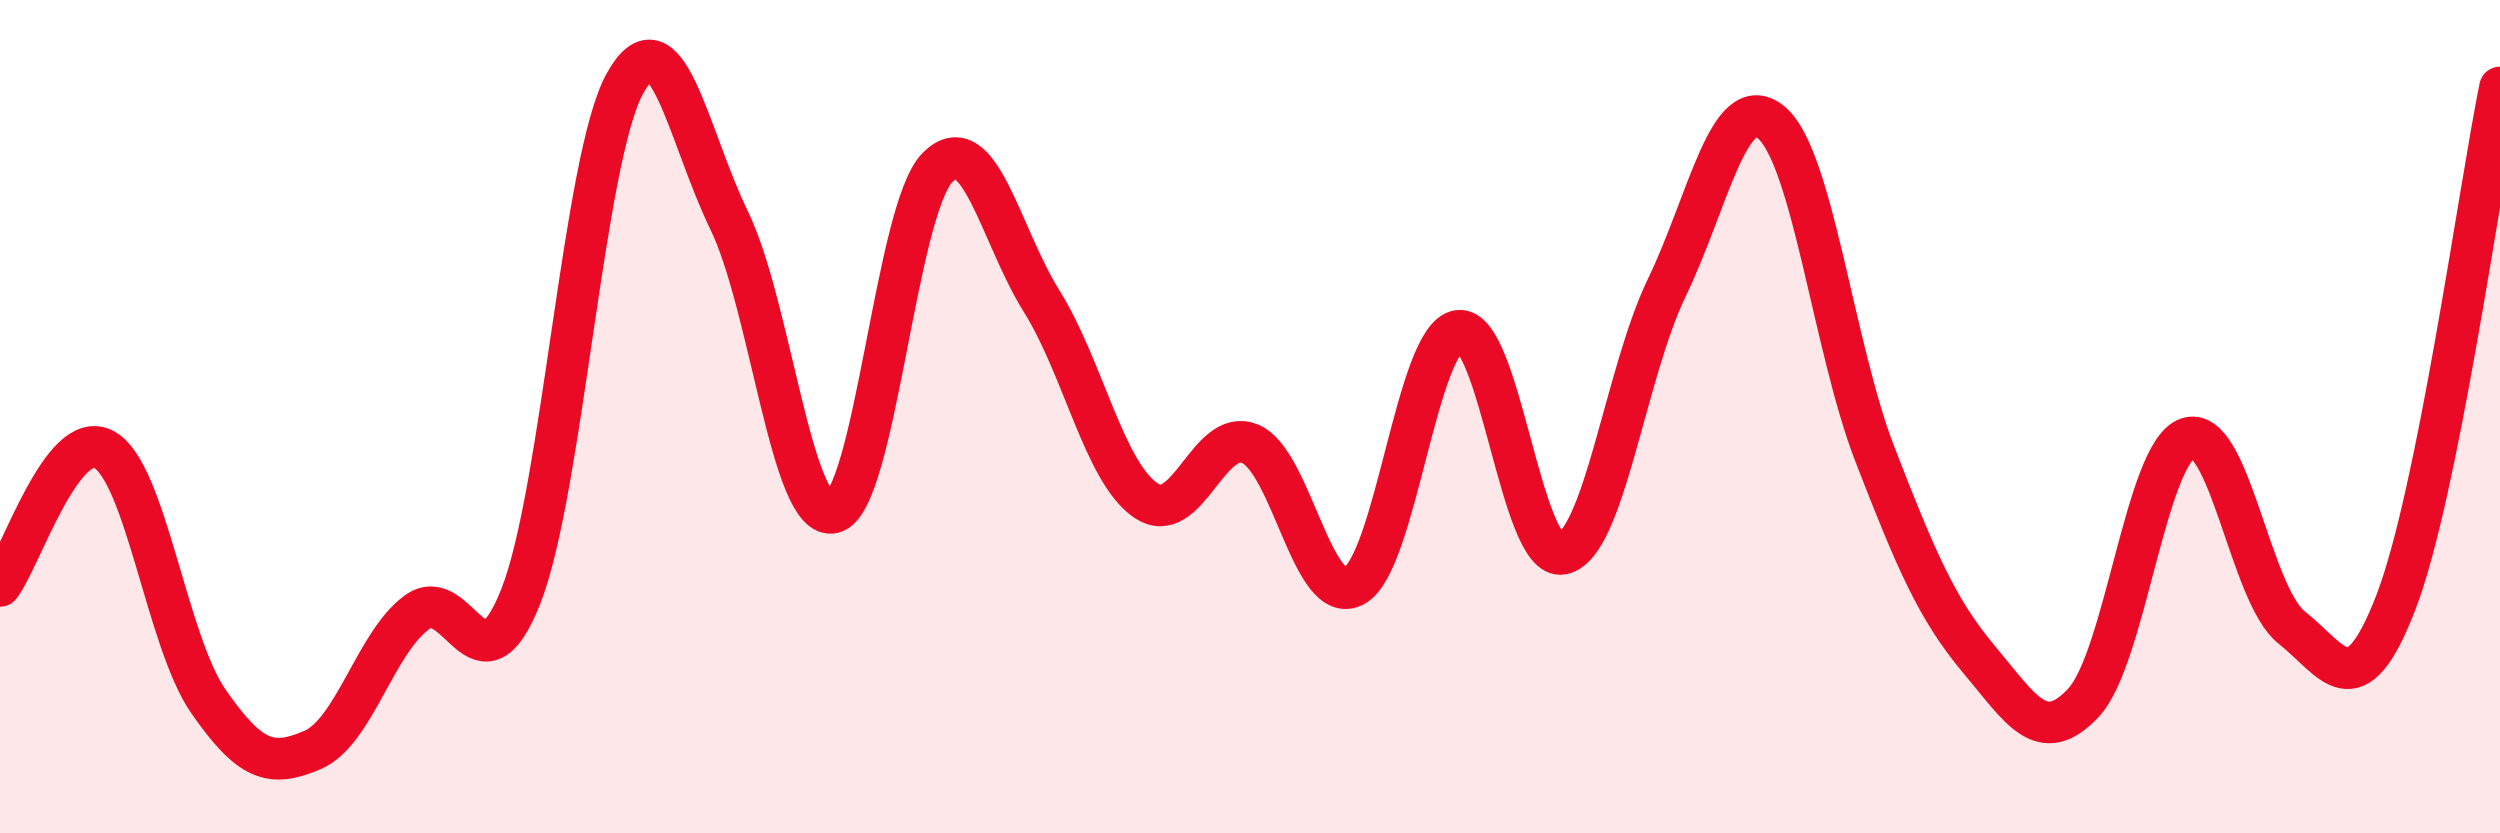
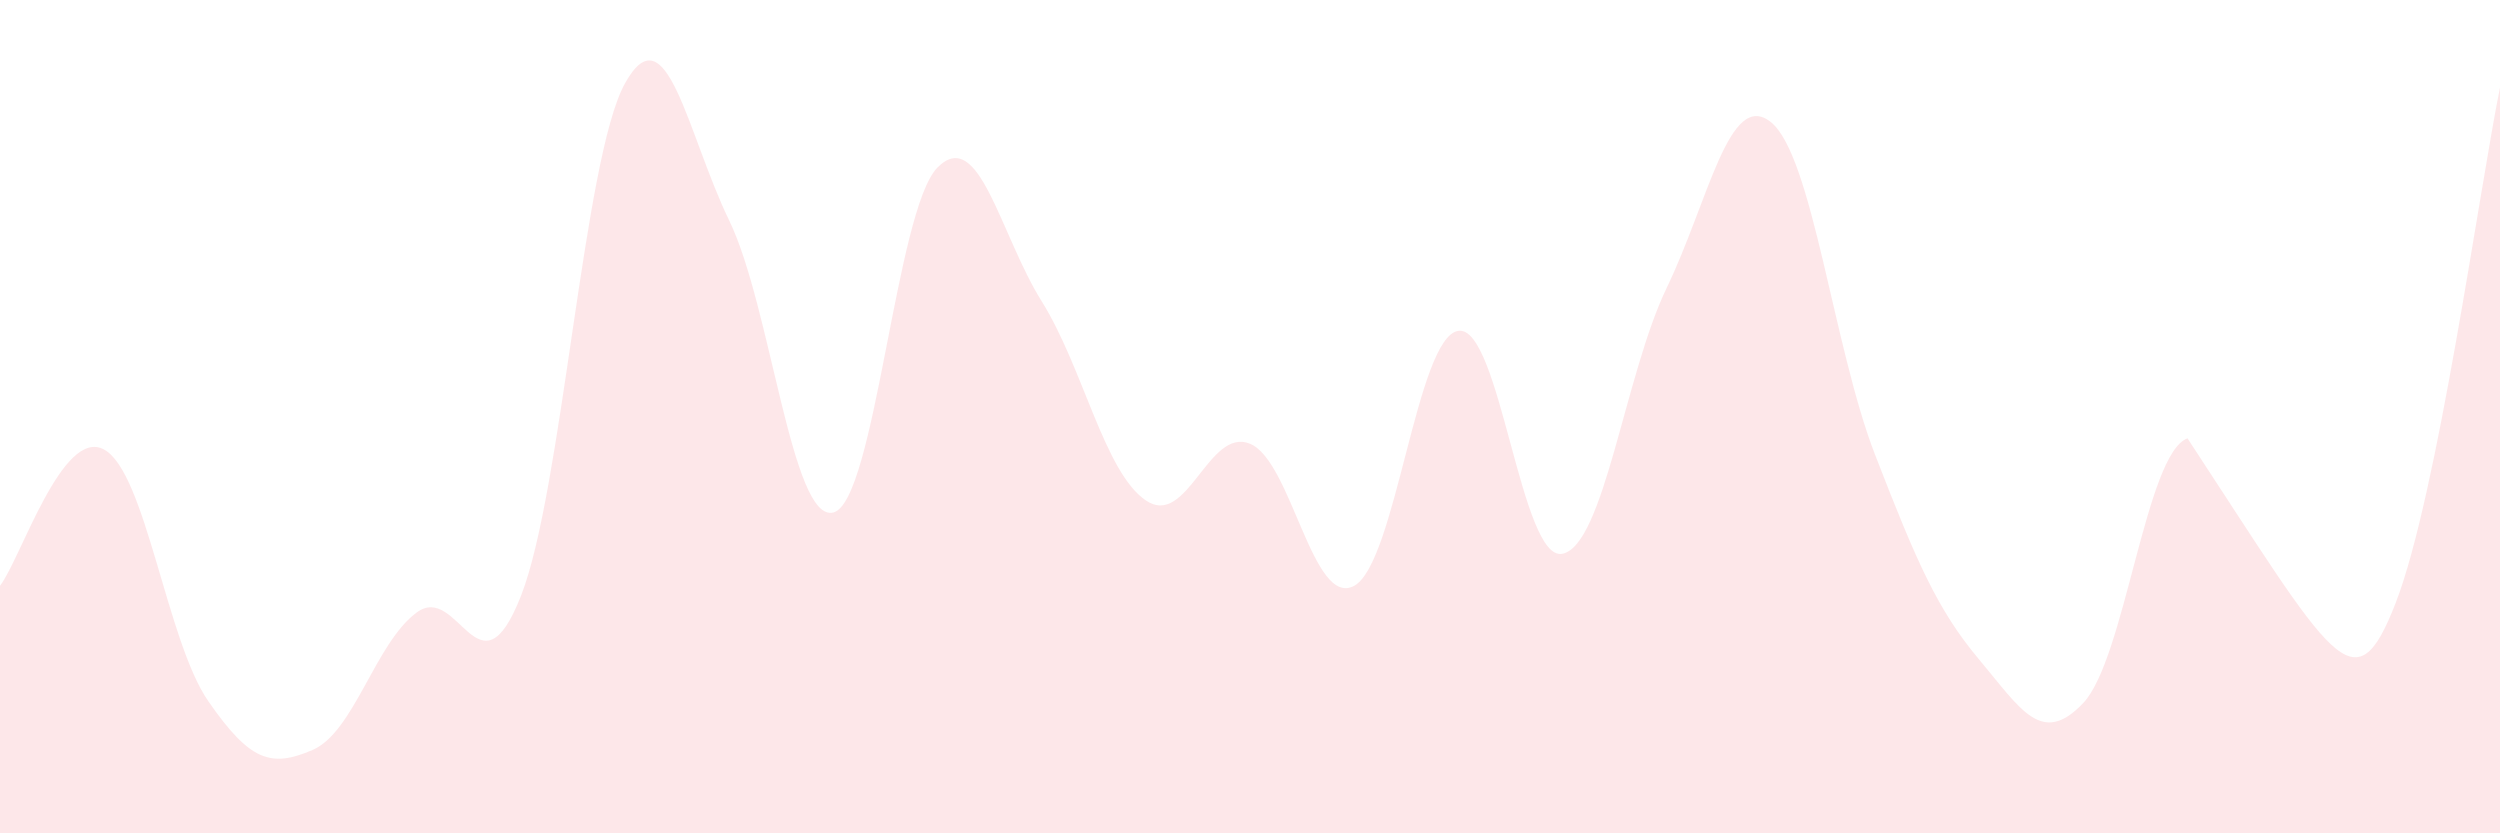
<svg xmlns="http://www.w3.org/2000/svg" width="60" height="20" viewBox="0 0 60 20">
-   <path d="M 0,14.06 C 0.5,13.41 1.5,10.24 2.5,10.79 C 3.5,11.34 4,15.39 5,16.83 C 6,18.27 6.5,18.43 7.5,18 C 8.5,17.57 9,15.44 10,14.7 C 11,13.96 11.5,16.85 12.5,14.31 C 13.5,11.77 14,3.8 15,2 C 16,0.2 16.5,3.23 17.5,5.29 C 18.5,7.35 19,12.55 20,12.3 C 21,12.05 21.5,5.03 22.5,4.02 C 23.5,3.01 24,5.63 25,7.23 C 26,8.83 26.5,11.33 27.5,12.01 C 28.5,12.69 29,10.24 30,10.65 C 31,11.06 31.5,14.6 32.5,14.06 C 33.5,13.52 34,8.09 35,7.94 C 36,7.79 36.5,13.5 37.5,13.29 C 38.5,13.08 39,8.98 40,6.91 C 41,4.84 41.5,2.13 42.5,2.93 C 43.5,3.73 44,8.33 45,10.91 C 46,13.49 46.5,14.64 47.5,15.83 C 48.5,17.02 49,17.93 50,16.87 C 51,15.81 51.5,10.88 52.5,10.52 C 53.5,10.16 54,14.27 55,15.06 C 56,15.85 56.5,17.05 57.5,14.46 C 58.5,11.87 59.5,4.57 60,2.1L60 20L0 20Z" fill="#EB0A25" opacity="0.1" stroke-linecap="round" stroke-linejoin="round" />
-   <path d="M 0,14.06 C 0.5,13.41 1.5,10.24 2.5,10.79 C 3.5,11.34 4,15.39 5,16.83 C 6,18.27 6.5,18.43 7.5,18 C 8.5,17.57 9,15.44 10,14.7 C 11,13.96 11.5,16.85 12.5,14.31 C 13.5,11.77 14,3.8 15,2 C 16,0.2 16.5,3.23 17.5,5.29 C 18.5,7.35 19,12.55 20,12.3 C 21,12.05 21.5,5.03 22.5,4.02 C 23.5,3.01 24,5.63 25,7.23 C 26,8.83 26.5,11.33 27.5,12.01 C 28.5,12.69 29,10.24 30,10.65 C 31,11.06 31.5,14.6 32.5,14.06 C 33.5,13.52 34,8.09 35,7.94 C 36,7.79 36.5,13.5 37.5,13.29 C 38.5,13.08 39,8.98 40,6.91 C 41,4.84 41.5,2.13 42.5,2.93 C 43.5,3.73 44,8.33 45,10.91 C 46,13.49 46.5,14.64 47.5,15.83 C 48.5,17.02 49,17.93 50,16.87 C 51,15.81 51.5,10.88 52.5,10.52 C 53.5,10.16 54,14.27 55,15.06 C 56,15.85 56.5,17.05 57.5,14.46 C 58.5,11.87 59.5,4.57 60,2.1" stroke="#EB0A25" stroke-width="1" fill="none" stroke-linecap="round" stroke-linejoin="round" />
+   <path d="M 0,14.06 C 0.5,13.41 1.5,10.24 2.5,10.79 C 3.5,11.34 4,15.39 5,16.83 C 6,18.27 6.5,18.43 7.5,18 C 8.5,17.57 9,15.44 10,14.7 C 11,13.96 11.5,16.85 12.5,14.31 C 13.5,11.77 14,3.8 15,2 C 16,0.2 16.5,3.23 17.5,5.29 C 18.5,7.35 19,12.55 20,12.3 C 21,12.05 21.5,5.03 22.5,4.02 C 23.5,3.01 24,5.63 25,7.23 C 26,8.83 26.5,11.33 27.5,12.01 C 28.5,12.69 29,10.24 30,10.65 C 31,11.06 31.5,14.6 32.5,14.06 C 33.5,13.52 34,8.09 35,7.94 C 36,7.79 36.5,13.5 37.5,13.29 C 38.5,13.08 39,8.98 40,6.91 C 41,4.84 41.5,2.13 42.5,2.93 C 43.5,3.73 44,8.33 45,10.91 C 46,13.49 46.5,14.64 47.5,15.83 C 48.5,17.02 49,17.93 50,16.87 C 51,15.81 51.5,10.88 52.5,10.52 C 56,15.85 56.5,17.05 57.5,14.46 C 58.5,11.87 59.5,4.57 60,2.1L60 20L0 20Z" fill="#EB0A25" opacity="0.1" stroke-linecap="round" stroke-linejoin="round" />
</svg>